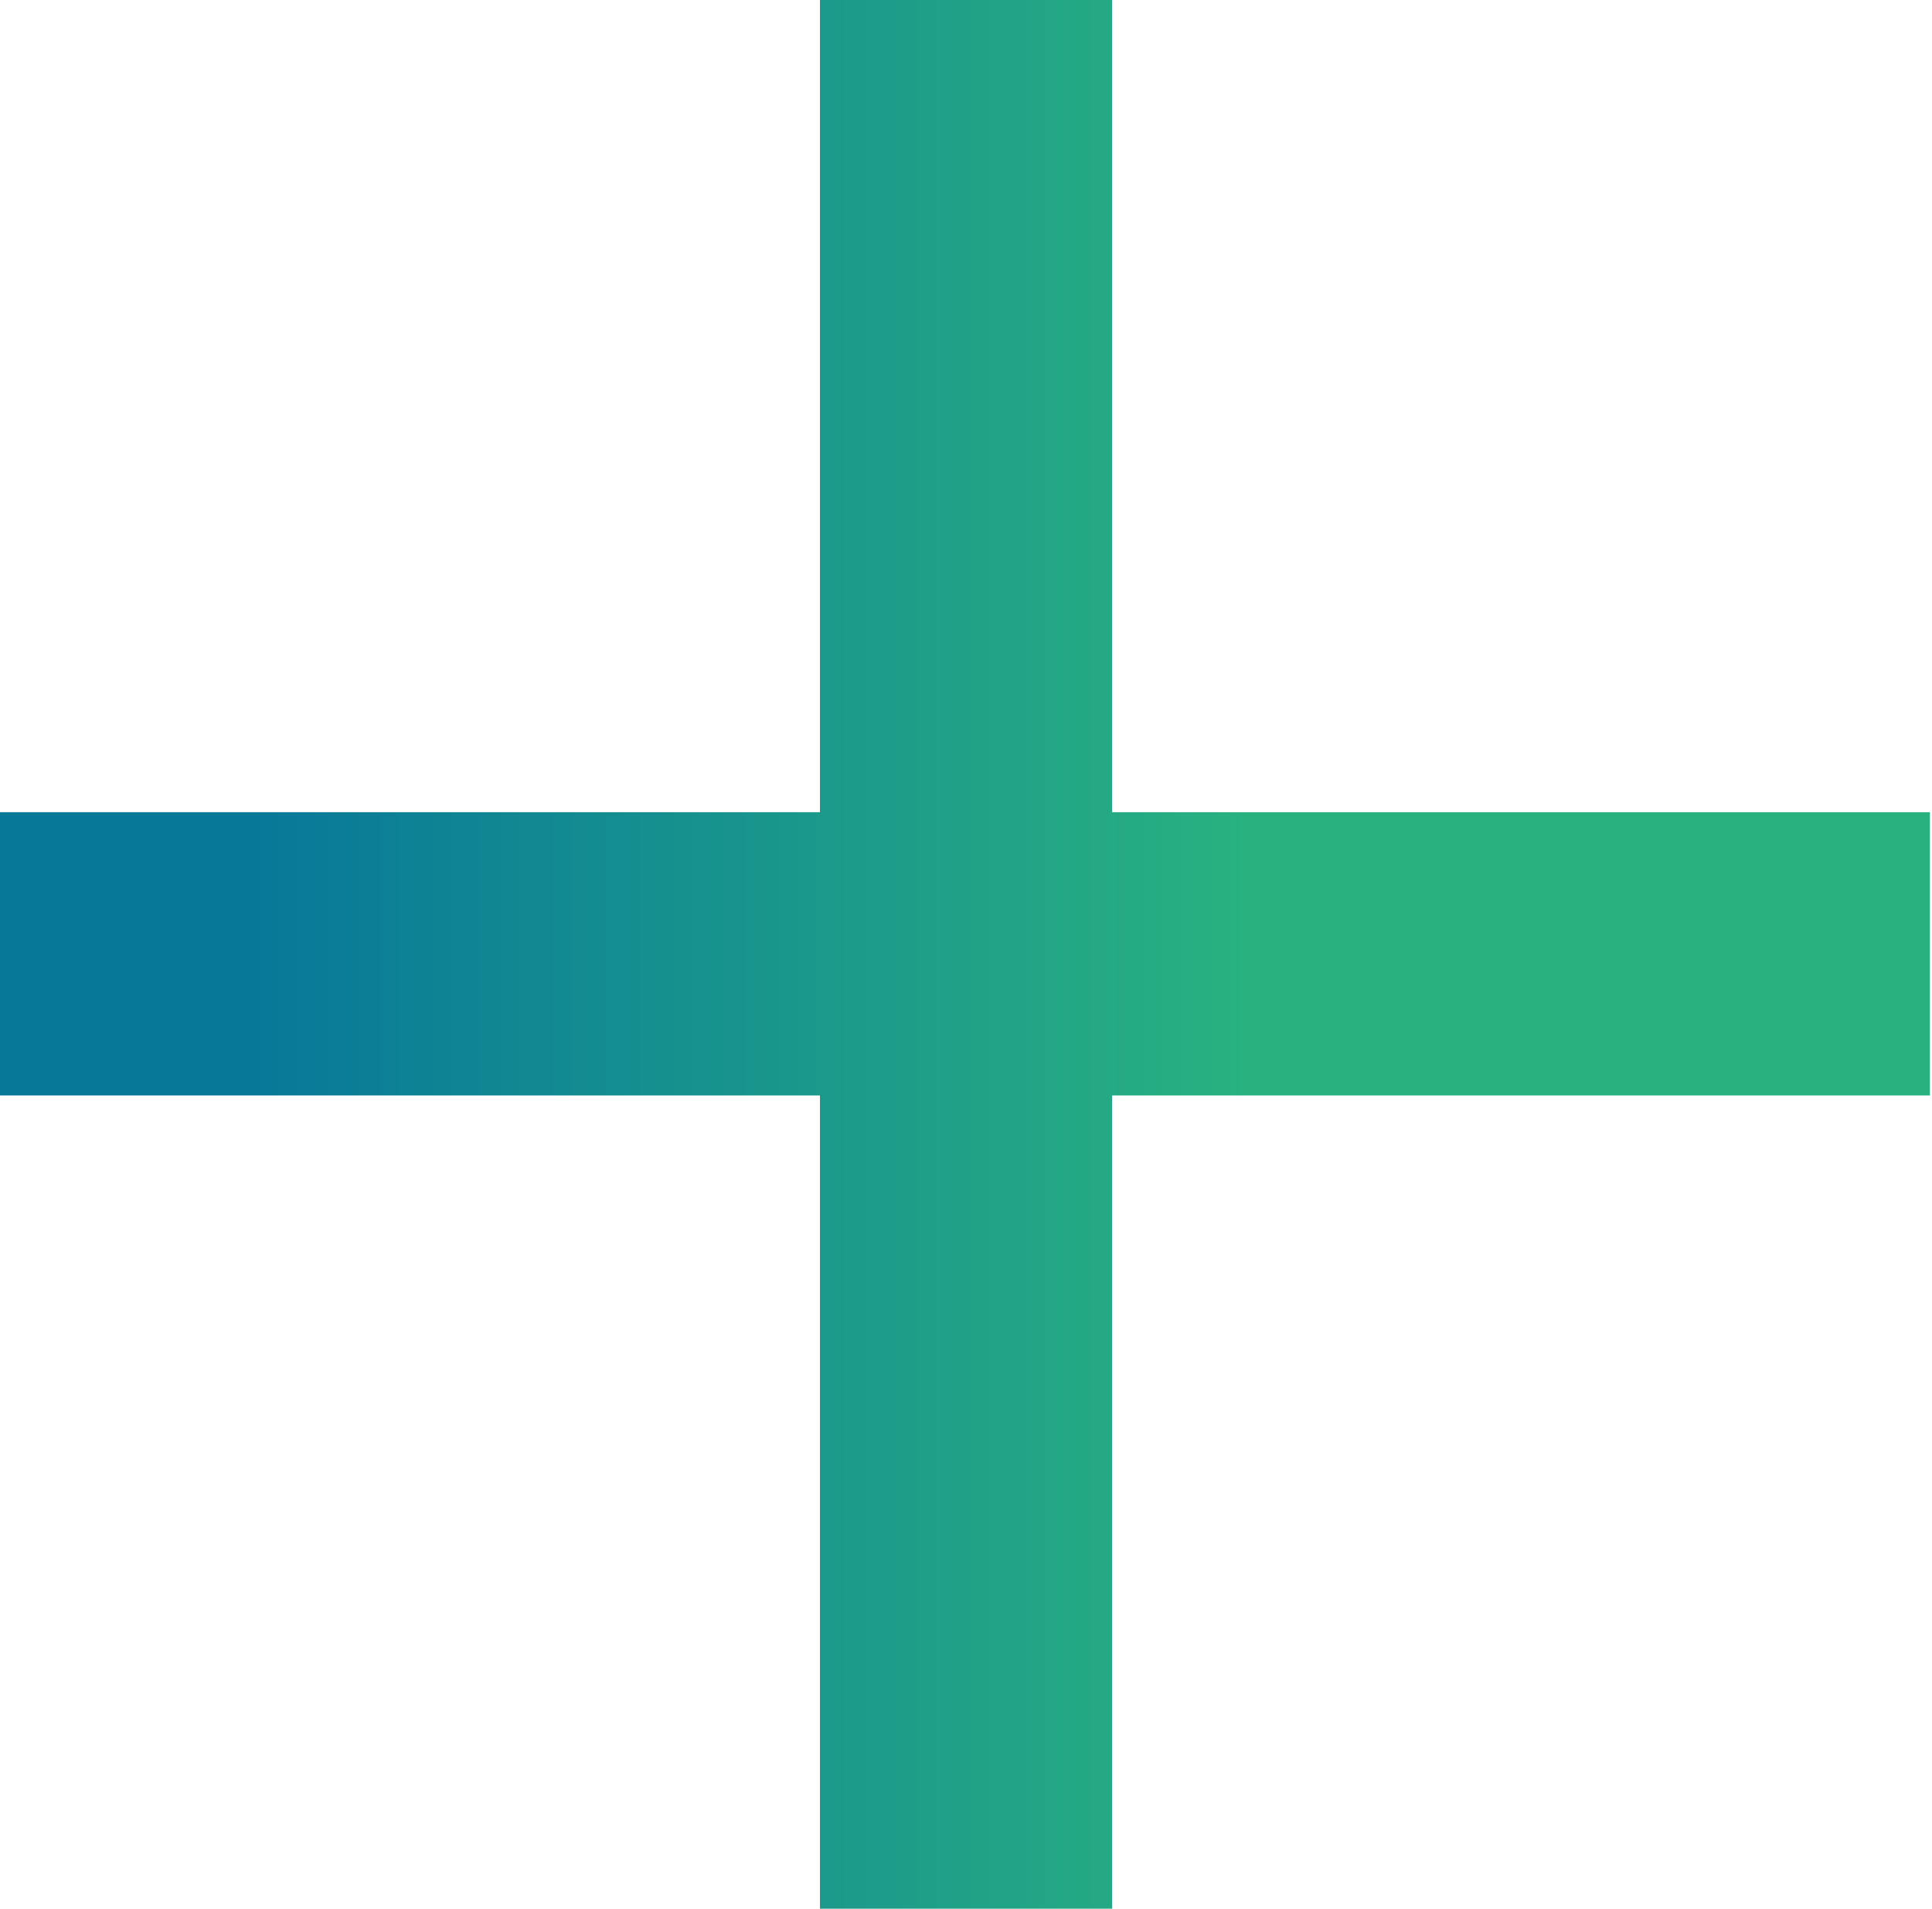
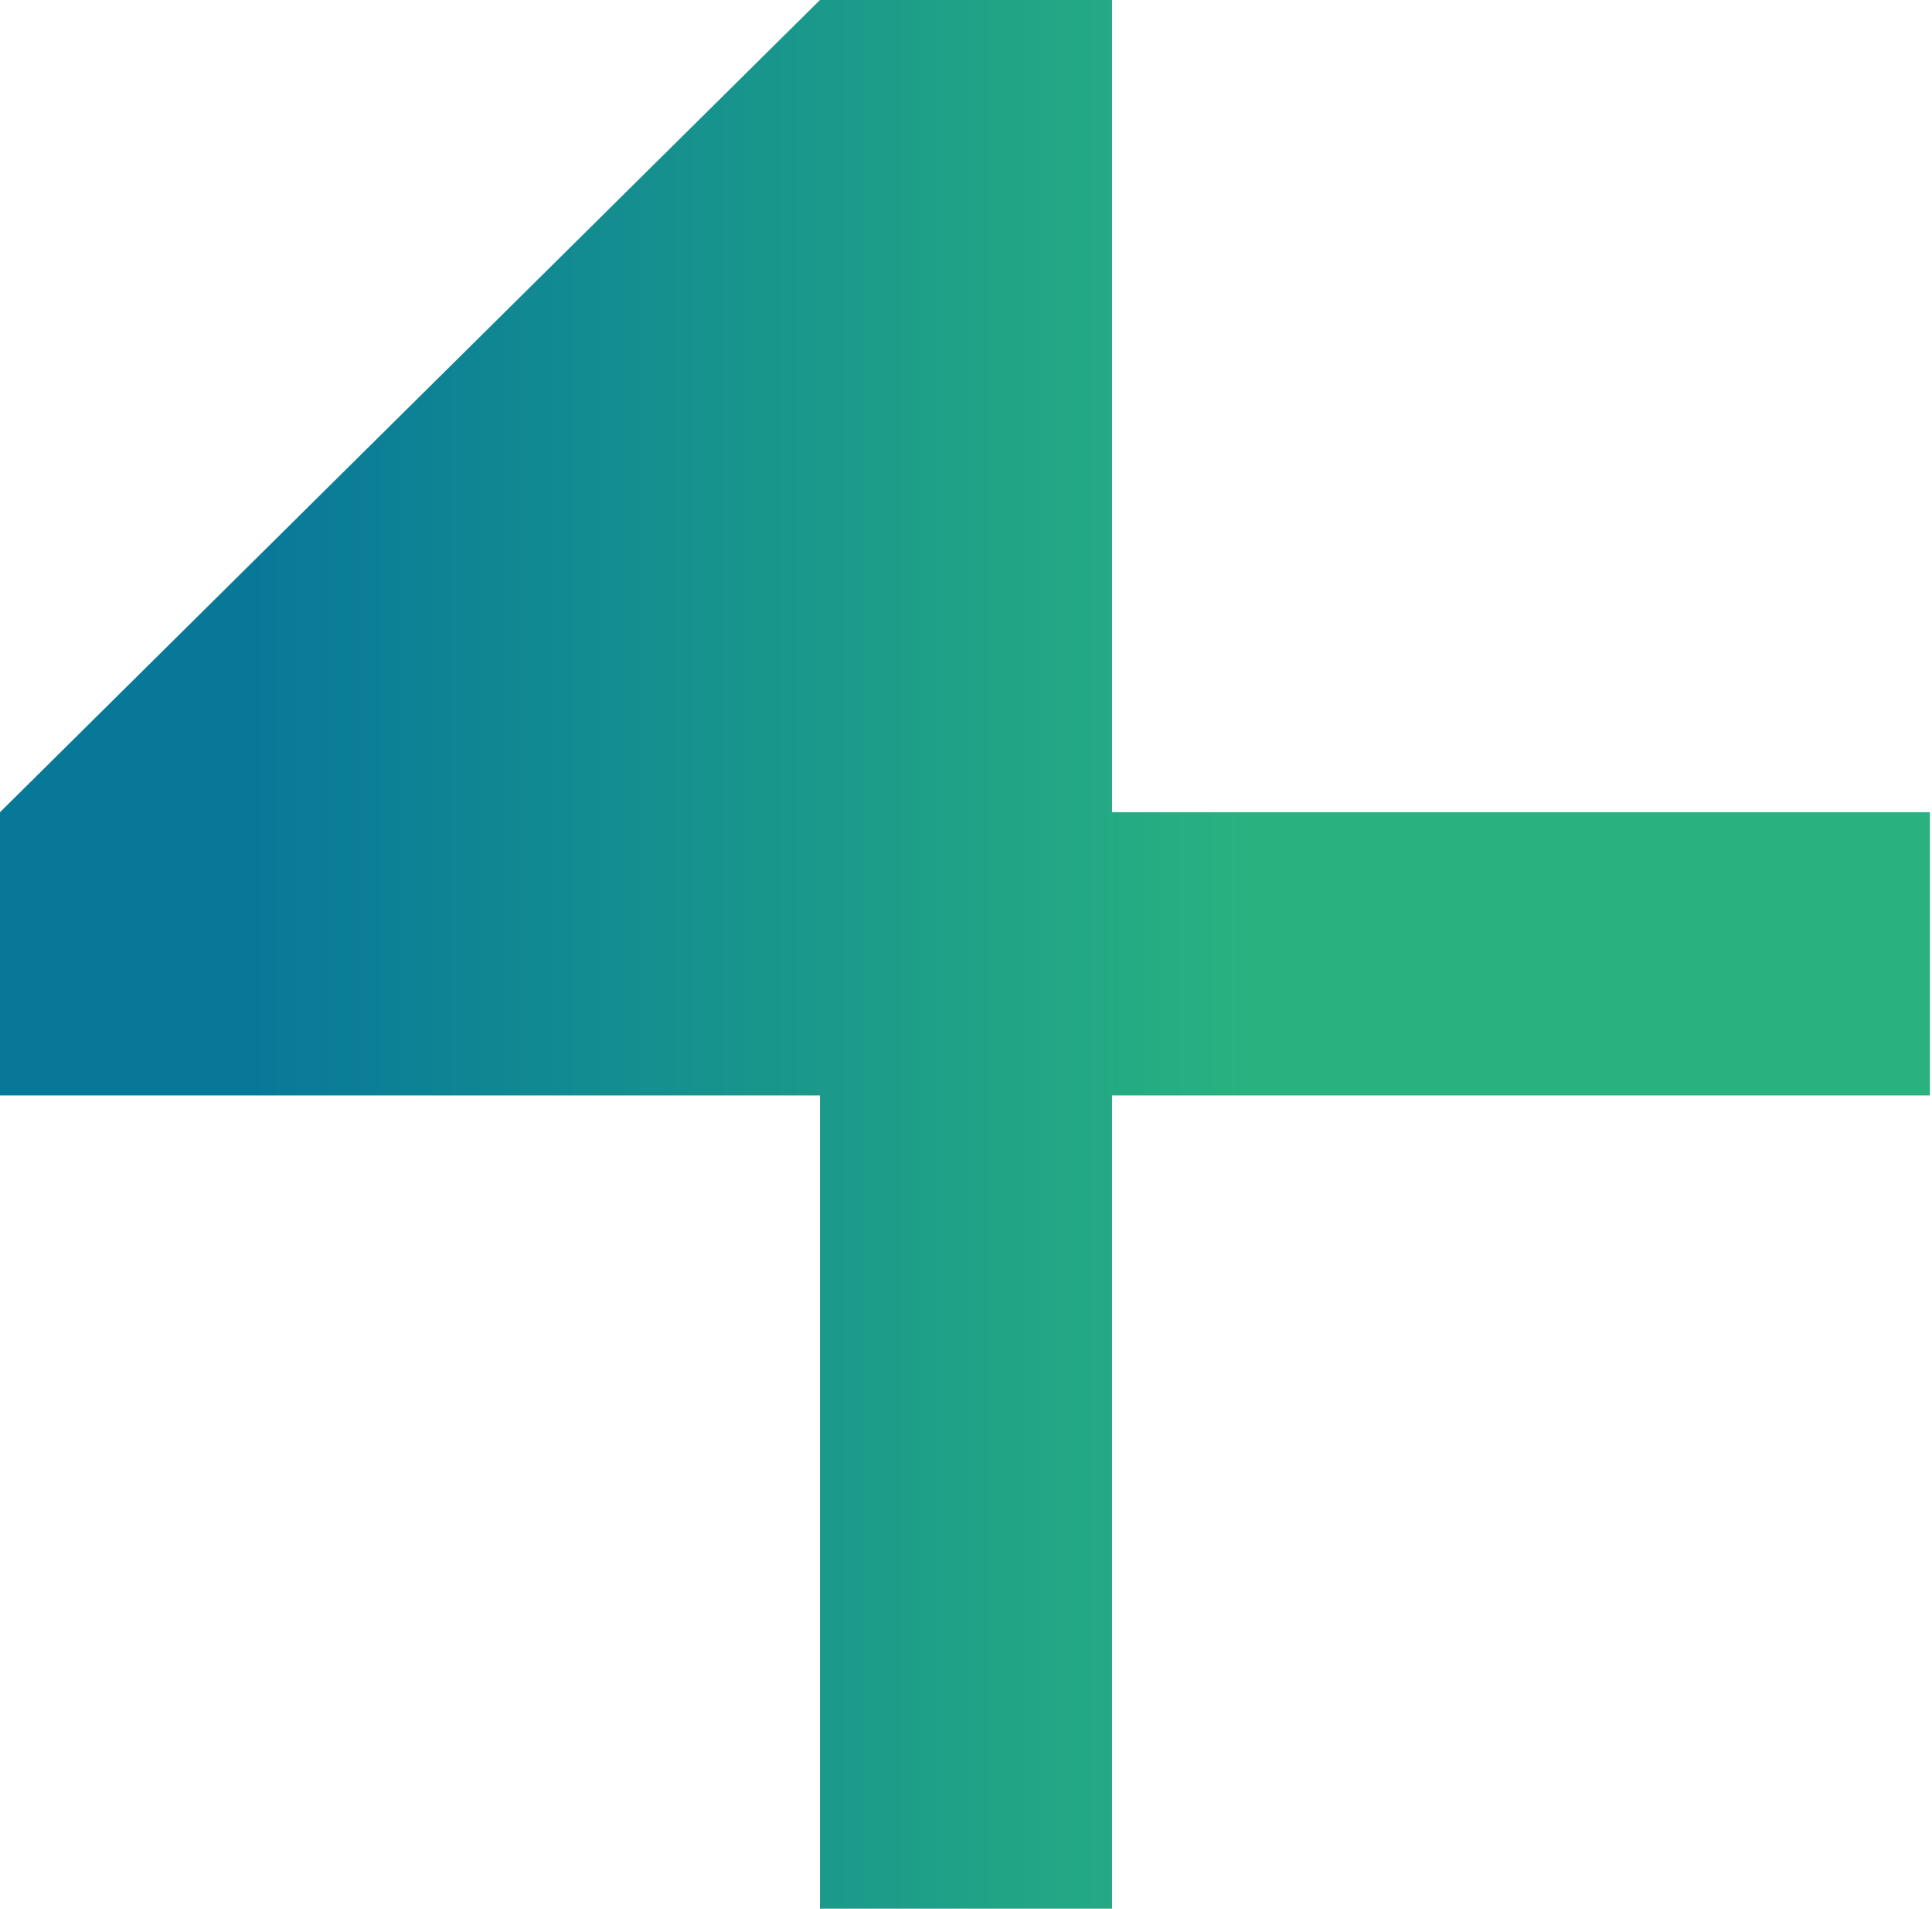
<svg xmlns="http://www.w3.org/2000/svg" viewBox="0 0 37.04 36.59">
  <defs>
    <style>.a0ec60df-9723-42c8-829a-8389e98d0453{fill:url(#eedbccf4-81ab-4e9a-b5f5-90b0a2ea380d);}</style>
    <linearGradient id="eedbccf4-81ab-4e9a-b5f5-90b0a2ea380d" y1="18.29" x2="37.04" y2="18.29" gradientUnits="userSpaceOnUse">
      <stop offset="0.13" stop-color="#087899" />
      <stop offset="0.65" stop-color="#29b280" />
      <stop offset="1" stop-color="#29b280" />
    </linearGradient>
  </defs>
  <g id="f6bea543-f58e-4afa-858d-c9dd30a258a3" data-name="Layer 2">
-     <path class="a0ec60df-9723-42c8-829a-8389e98d0453" d="M15.72,0h5.6V15.57H37V21H21.32V36.59h-5.6V21H0V15.57H15.72Z" />
+     <path class="a0ec60df-9723-42c8-829a-8389e98d0453" d="M15.72,0h5.6V15.57H37V21H21.32V36.59h-5.6V21H0V15.57Z" />
  </g>
</svg>